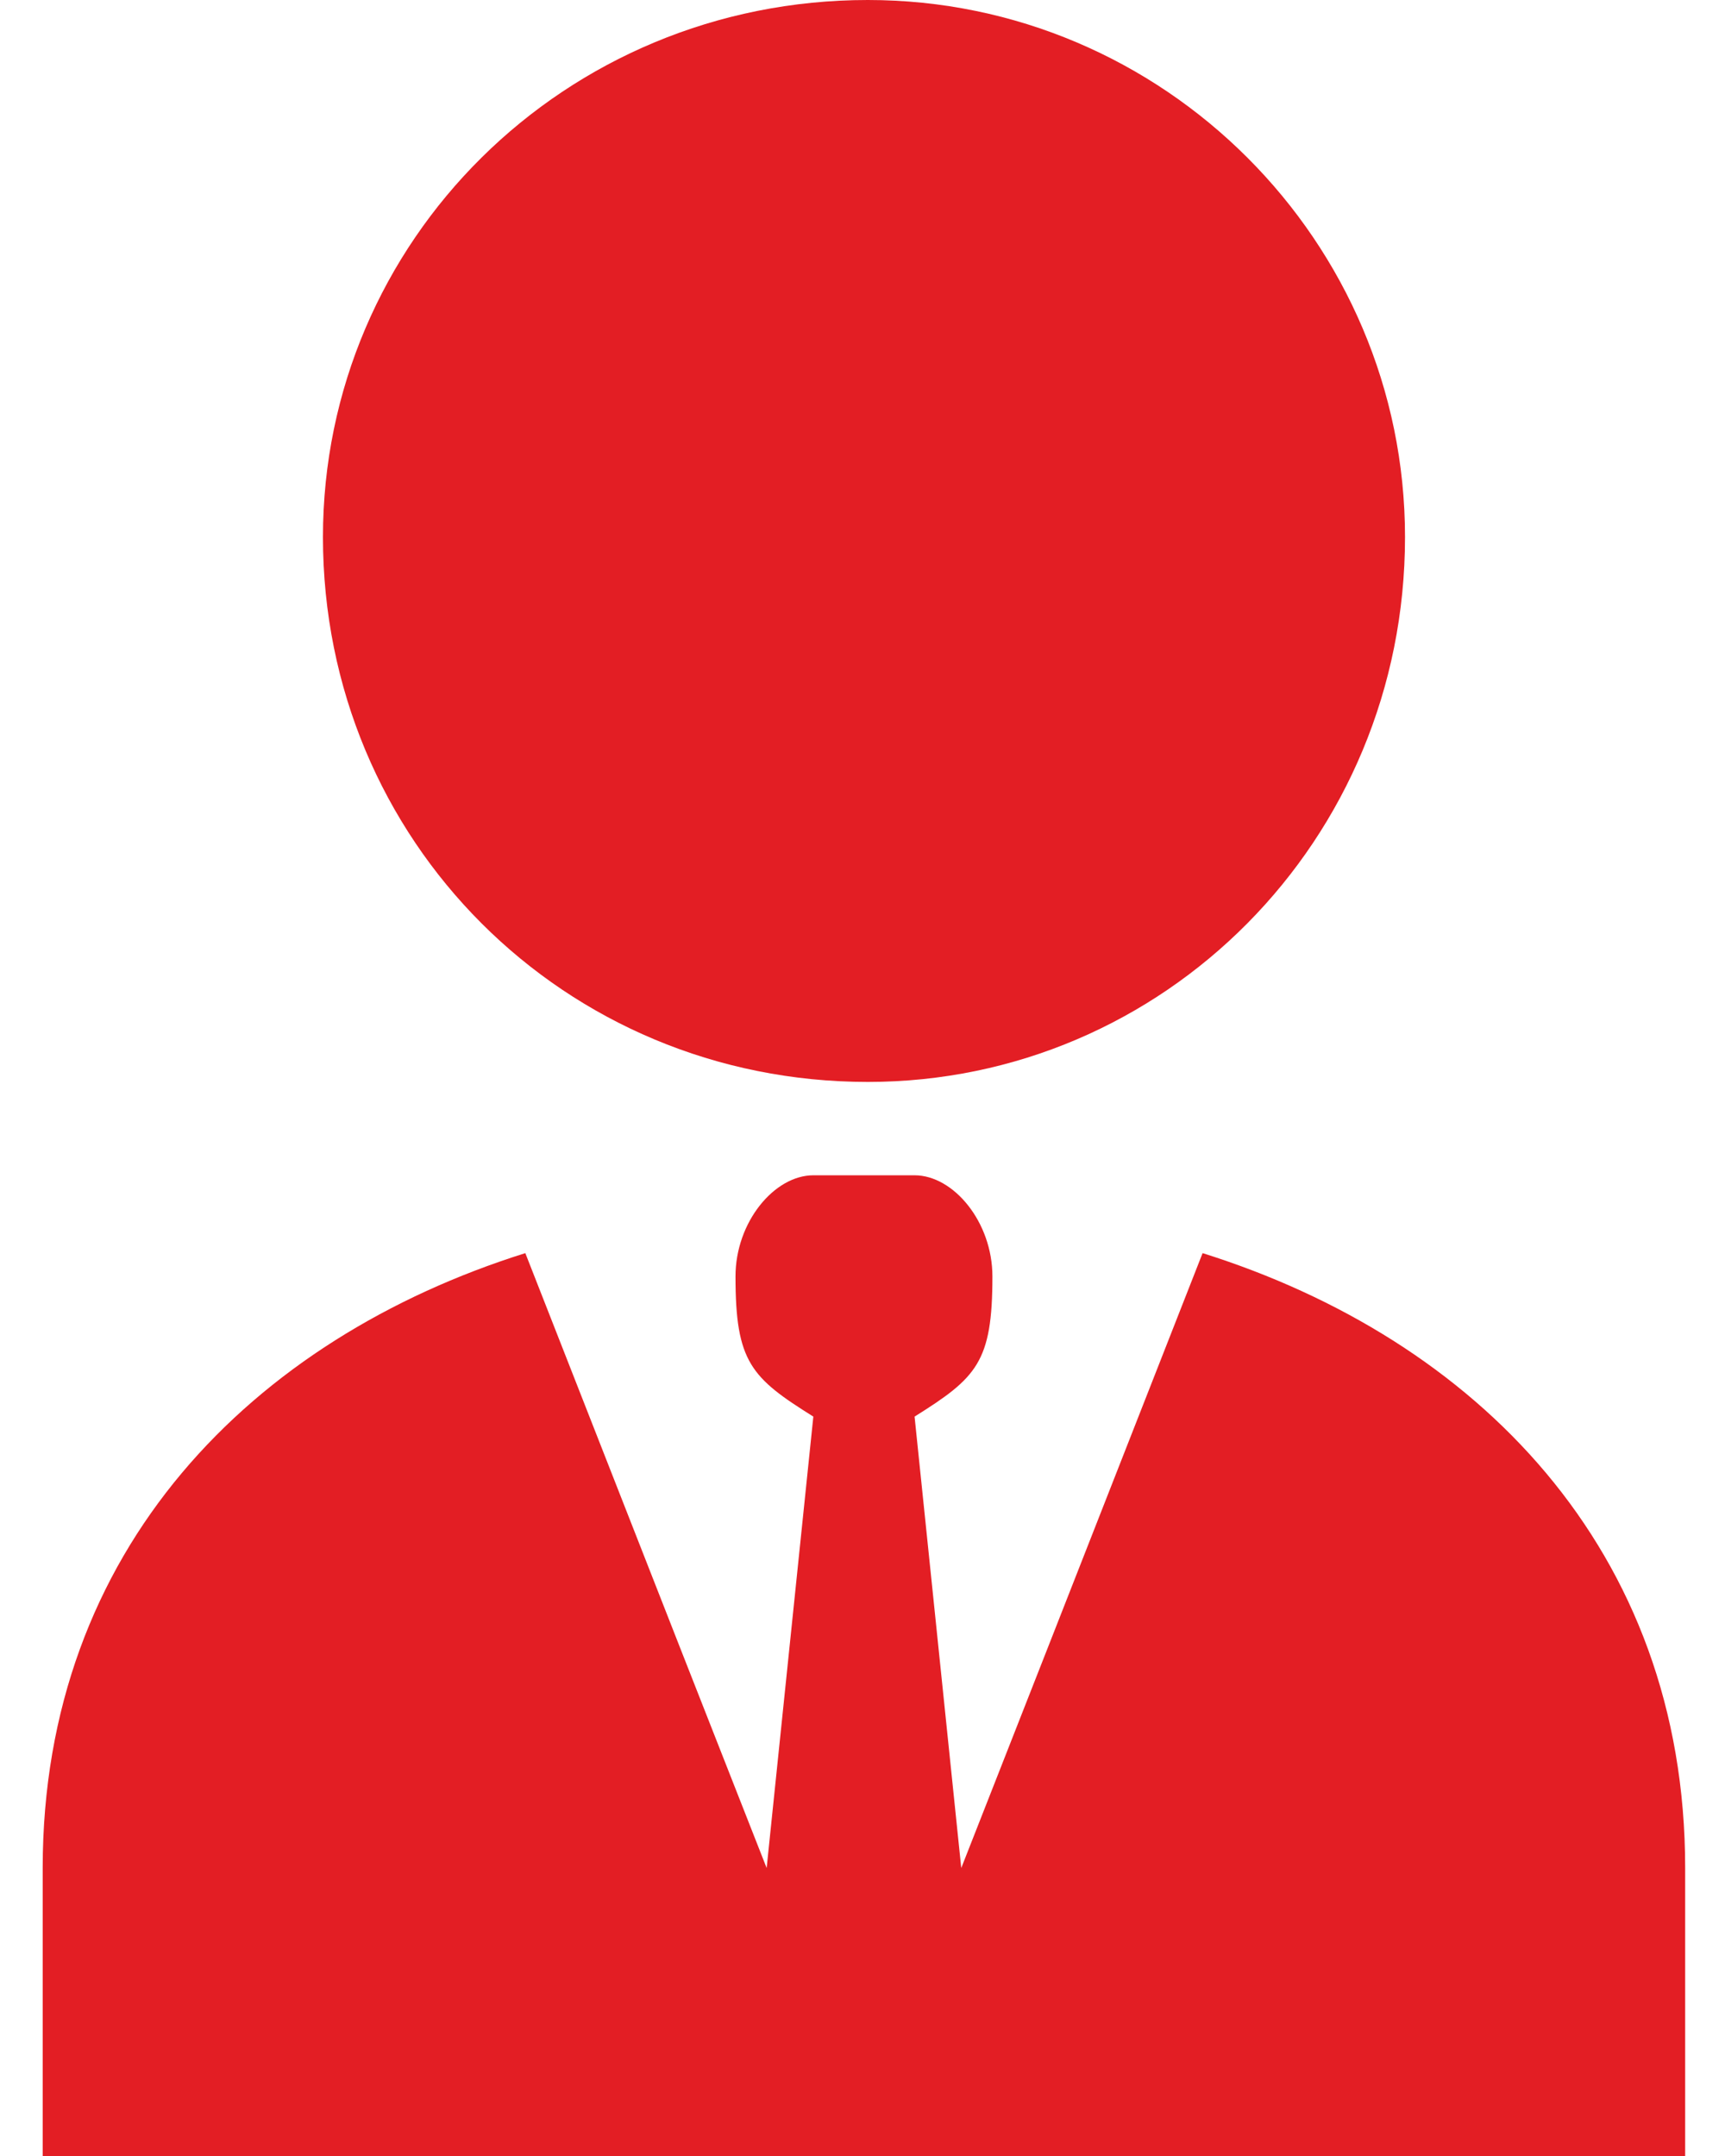
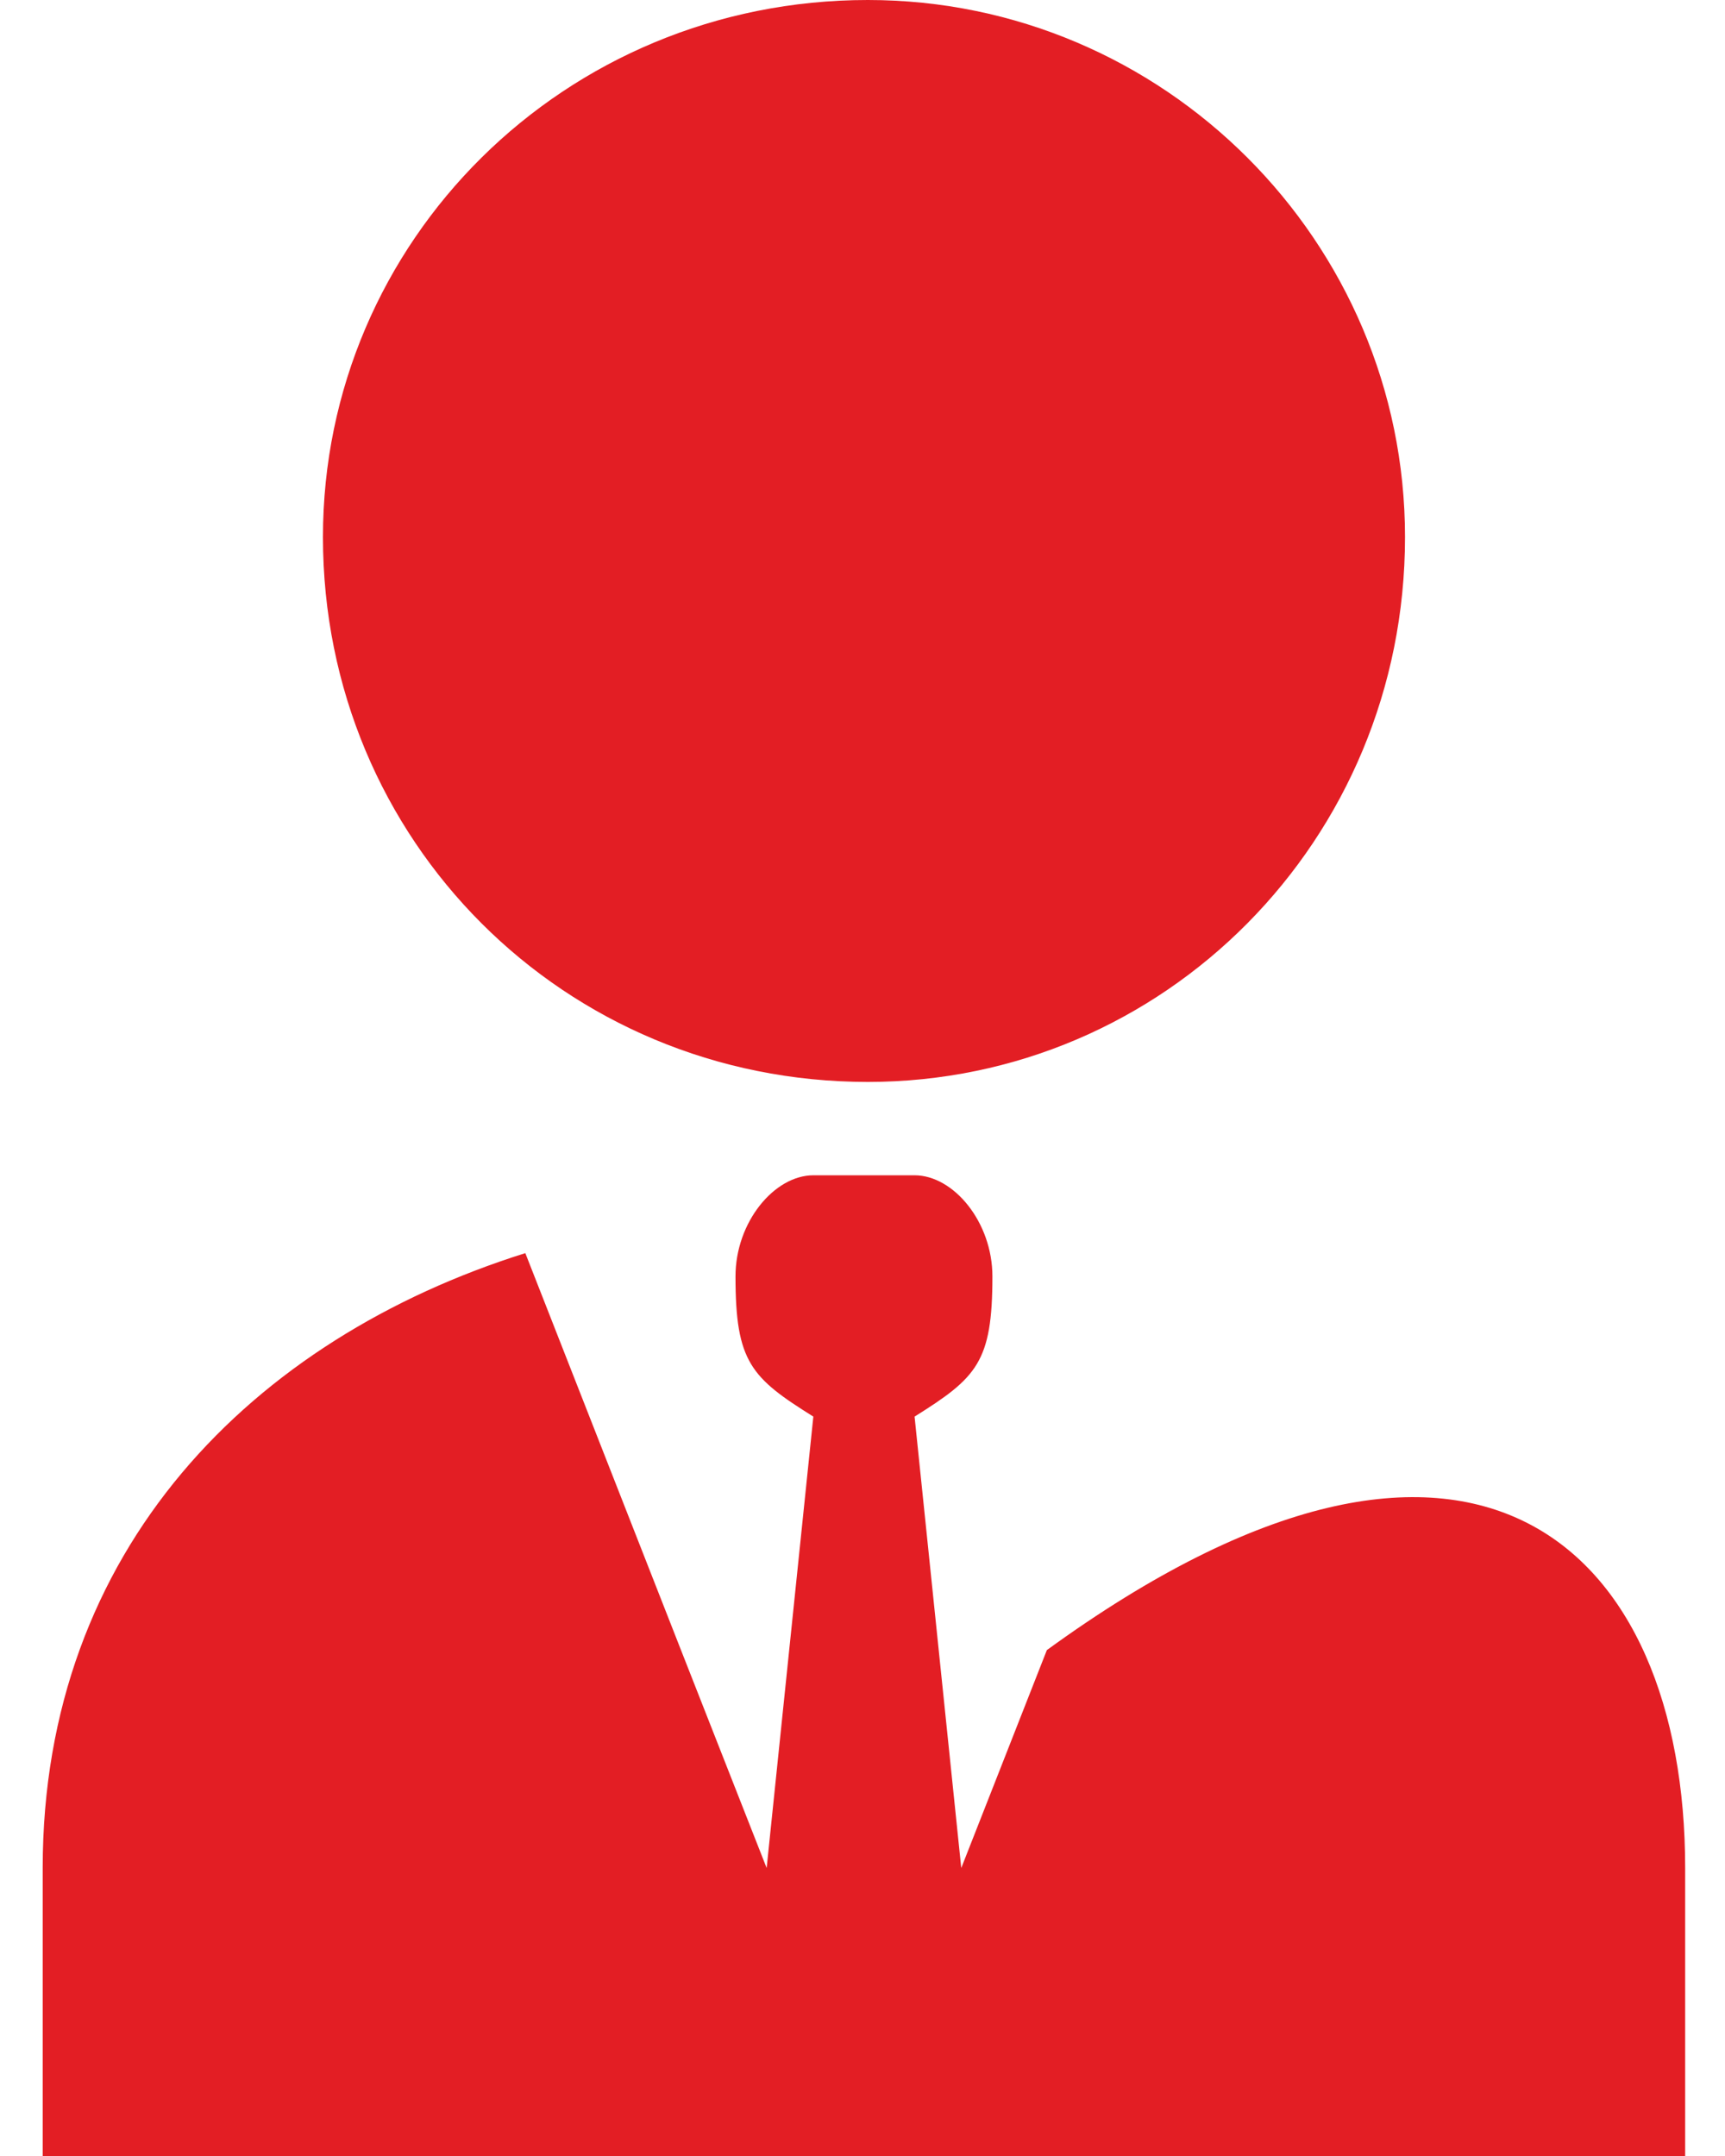
<svg xmlns="http://www.w3.org/2000/svg" width="32" height="40" viewBox="0 0 32 40" fill="none">
-   <path fill-rule="evenodd" clip-rule="evenodd" d="M16.099 0C21.587 0 26.064 4.477 26.064 9.964C26.064 15.596 21.587 20.073 16.099 20.073C10.467 20.073 5.991 15.596 5.991 9.964C5.991 4.477 10.467 0 16.099 0V0ZM15.088 21.805H16.966C17.688 21.805 18.41 22.671 18.41 23.682C18.41 25.271 18.121 25.559 16.966 26.282L17.832 34.657L19.42 30.614L22.309 23.249C27.363 24.838 31.261 28.737 31.261 34.657V40H0.792V34.657C0.792 28.736 4.691 24.838 9.745 23.249L12.633 30.614L14.222 34.657L15.088 26.282C13.933 25.56 13.644 25.271 13.644 23.682C13.644 22.671 14.366 21.805 15.088 21.805H15.088Z" fill="#E31E24" />
+   <path fill-rule="evenodd" clip-rule="evenodd" d="M16.099 0C21.587 0 26.064 4.477 26.064 9.964C26.064 15.596 21.587 20.073 16.099 20.073C10.467 20.073 5.991 15.596 5.991 9.964C5.991 4.477 10.467 0 16.099 0V0ZM15.088 21.805H16.966C17.688 21.805 18.41 22.671 18.41 23.682C18.41 25.271 18.121 25.559 16.966 26.282L17.832 34.657L19.42 30.614C27.363 24.838 31.261 28.737 31.261 34.657V40H0.792V34.657C0.792 28.736 4.691 24.838 9.745 23.249L12.633 30.614L14.222 34.657L15.088 26.282C13.933 25.56 13.644 25.271 13.644 23.682C13.644 22.671 14.366 21.805 15.088 21.805H15.088Z" fill="#E31E24" />
</svg>